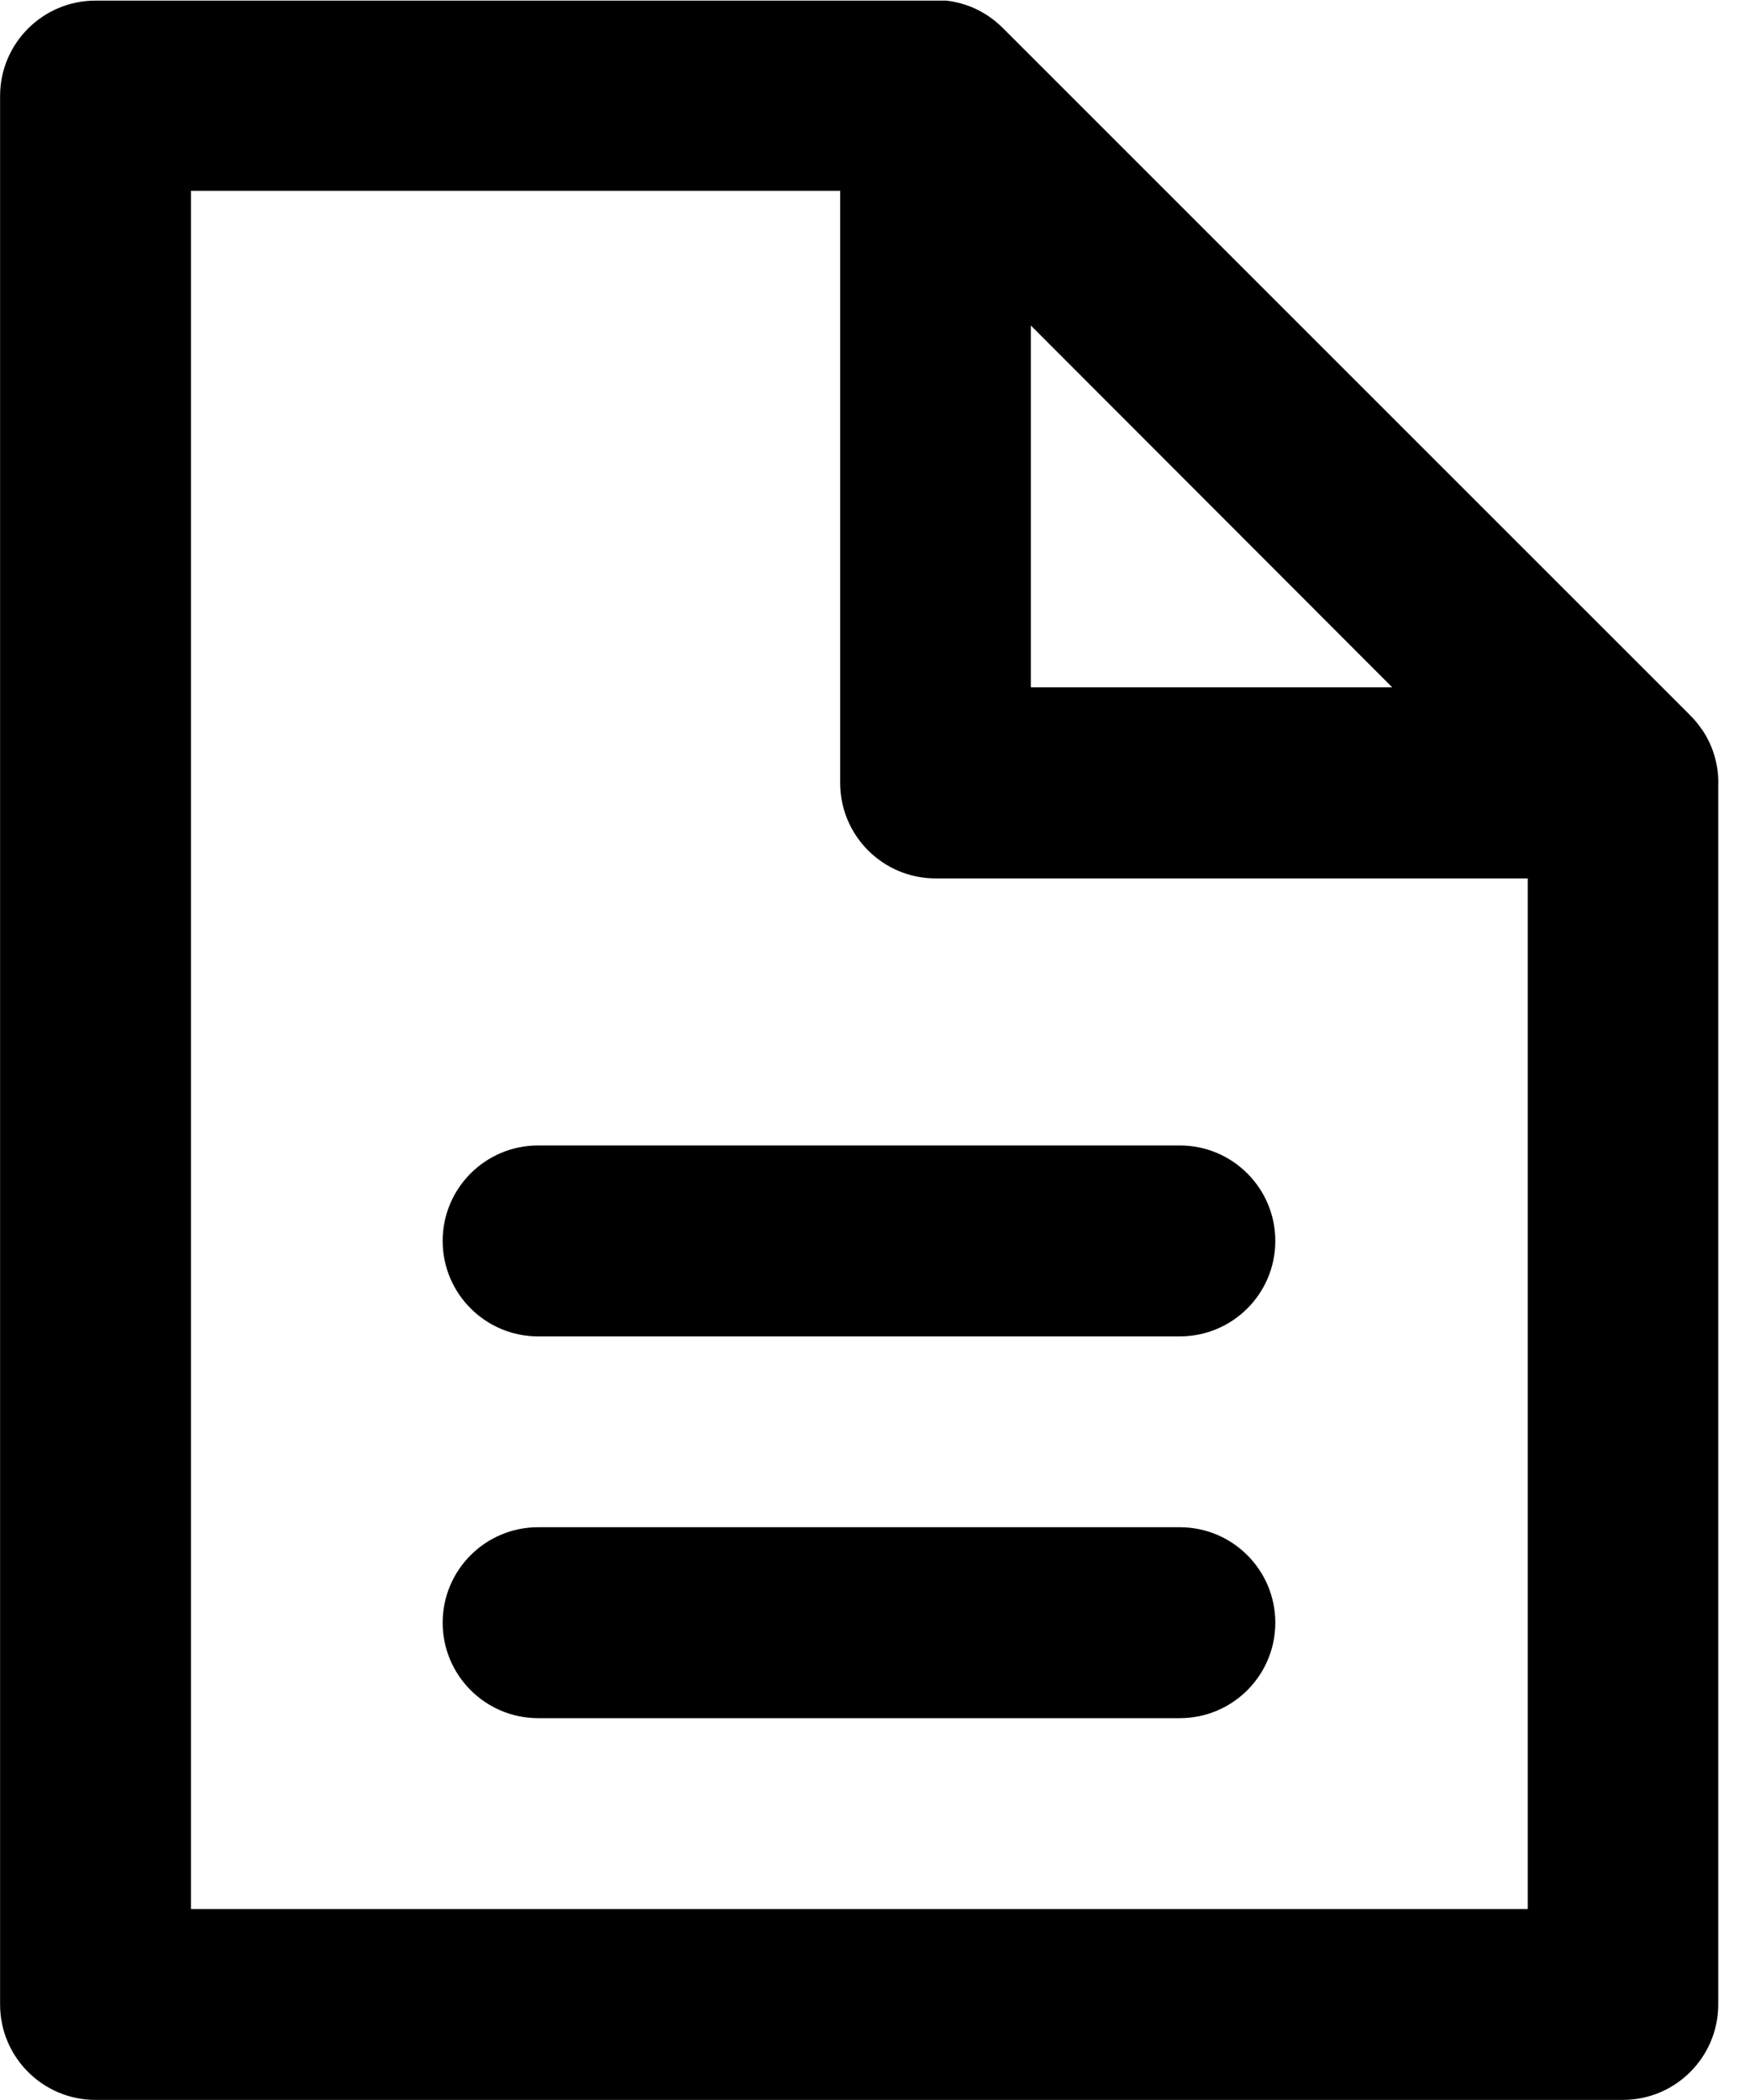
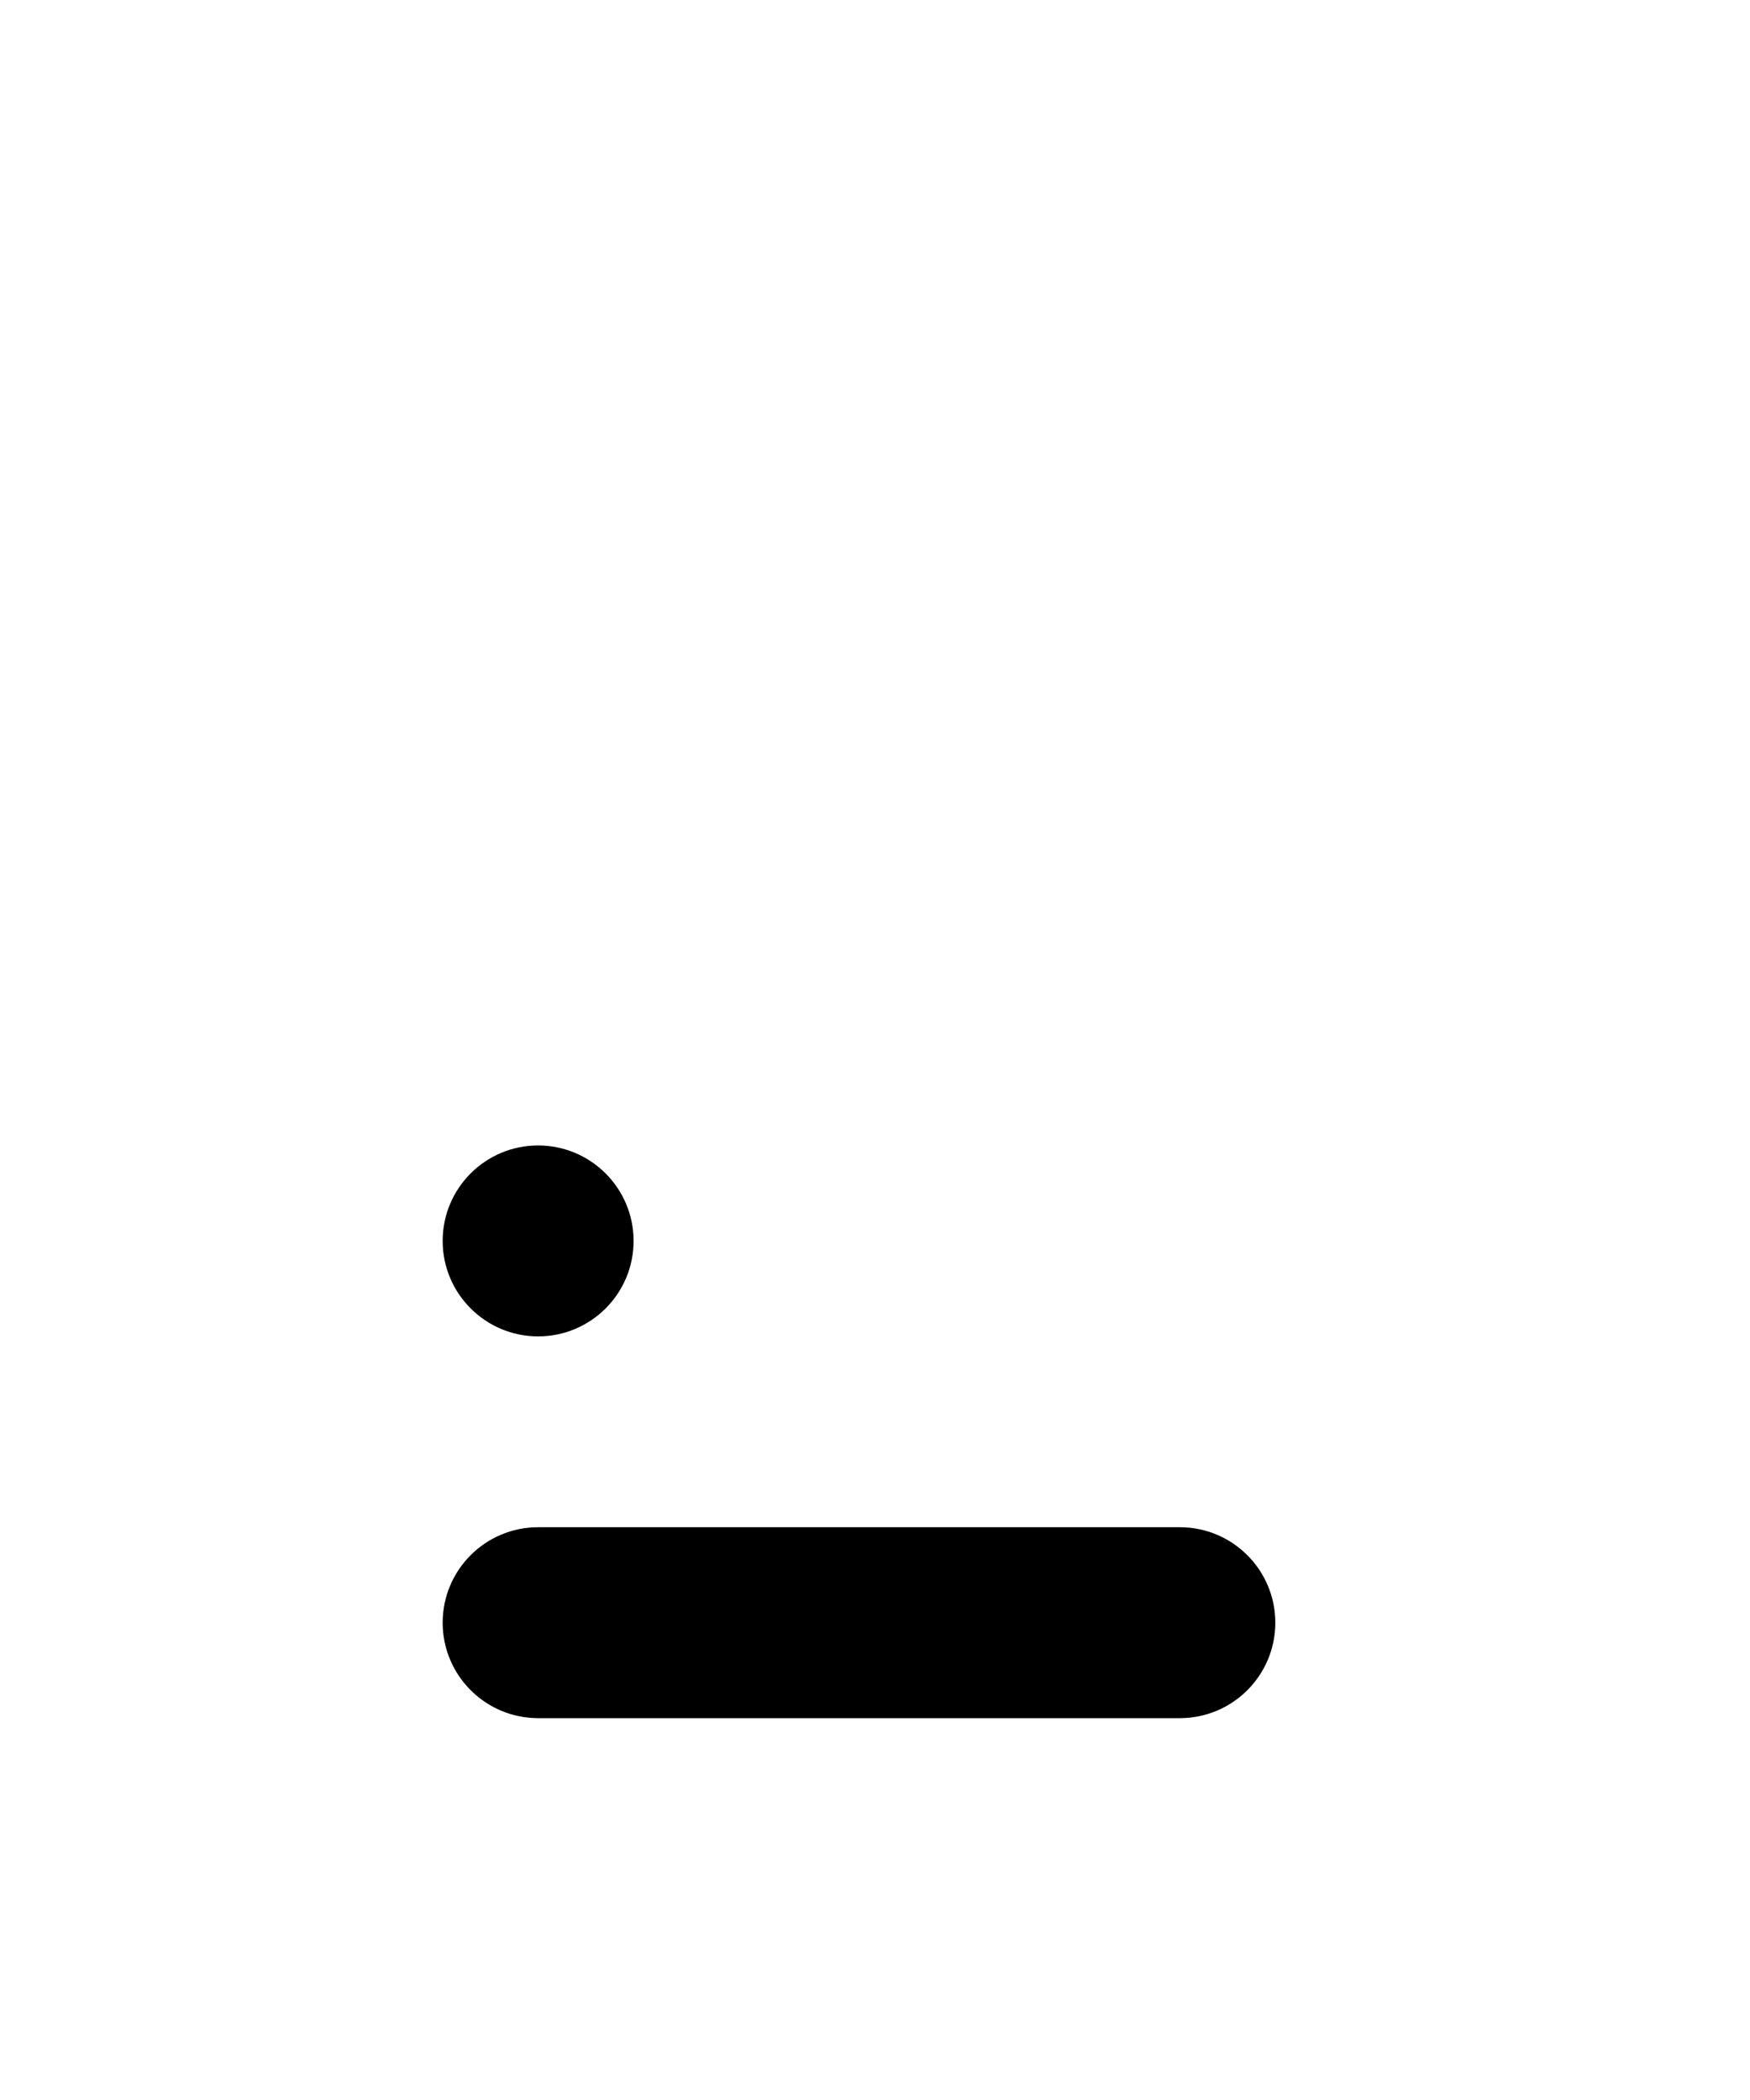
<svg xmlns="http://www.w3.org/2000/svg" viewBox="0 0 20 24" fill="currentColor">
-   <path d="m19.638 8.945c0-.228-.07-.439-.19-.613l.002.004c-.019-.027-.039-.054-.06-.08l-.005-.006c-.02-.024-.041-.047-.063-.069l-.01-.01c-.009-.009-.018-.02-.028-.029l-7.822-7.821c-.022-.022-.046-.044-.07-.063l-.022-.02-.054-.04-.027-.019c-.019-.012-.039-.024-.058-.035l-.025-.015c-.027-.014-.053-.027-.081-.039l-.034-.014-.054-.02-.039-.012-.061-.016-.031-.007c-.03-.006-.061-.01-.092-.014h-9.722c-.6 0-1.087.484-1.091 1.083v21.818c0 .603.489 1.091 1.091 1.091h17.454c.603 0 1.091-.489 1.091-1.091v-13.935c0-.009.001-.018.001-.028zm-7.857-5.225 4.13 4.135h-4.13zm-9.599 18.098v-19.637h7.42v6.767c0 .603.489 1.091 1.091 1.091h6.767v11.779z" />
  <path d="m13.454 17.454h-7.273c-.009 0-.02 0-.031 0-.603 0-1.091.489-1.091 1.091s.489 1.091 1.091 1.091h.032-.002 7.273.031c.603 0 1.091-.489 1.091-1.091s-.489-1.091-1.091-1.091c-.011 0-.021 0-.032 0z" />
-   <path d="m13.454 13.091h-7.273c-.009 0-.02 0-.031 0-.603 0-1.091.489-1.091 1.091s.489 1.091 1.091 1.091h.032-.002 7.273.031c.603 0 1.091-.489 1.091-1.091s-.489-1.091-1.091-1.091c-.011 0-.021 0-.032 0z" />
+   <path d="m13.454 13.091h-7.273c-.009 0-.02 0-.031 0-.603 0-1.091.489-1.091 1.091s.489 1.091 1.091 1.091c.603 0 1.091-.489 1.091-1.091s-.489-1.091-1.091-1.091c-.011 0-.021 0-.032 0z" />
</svg>